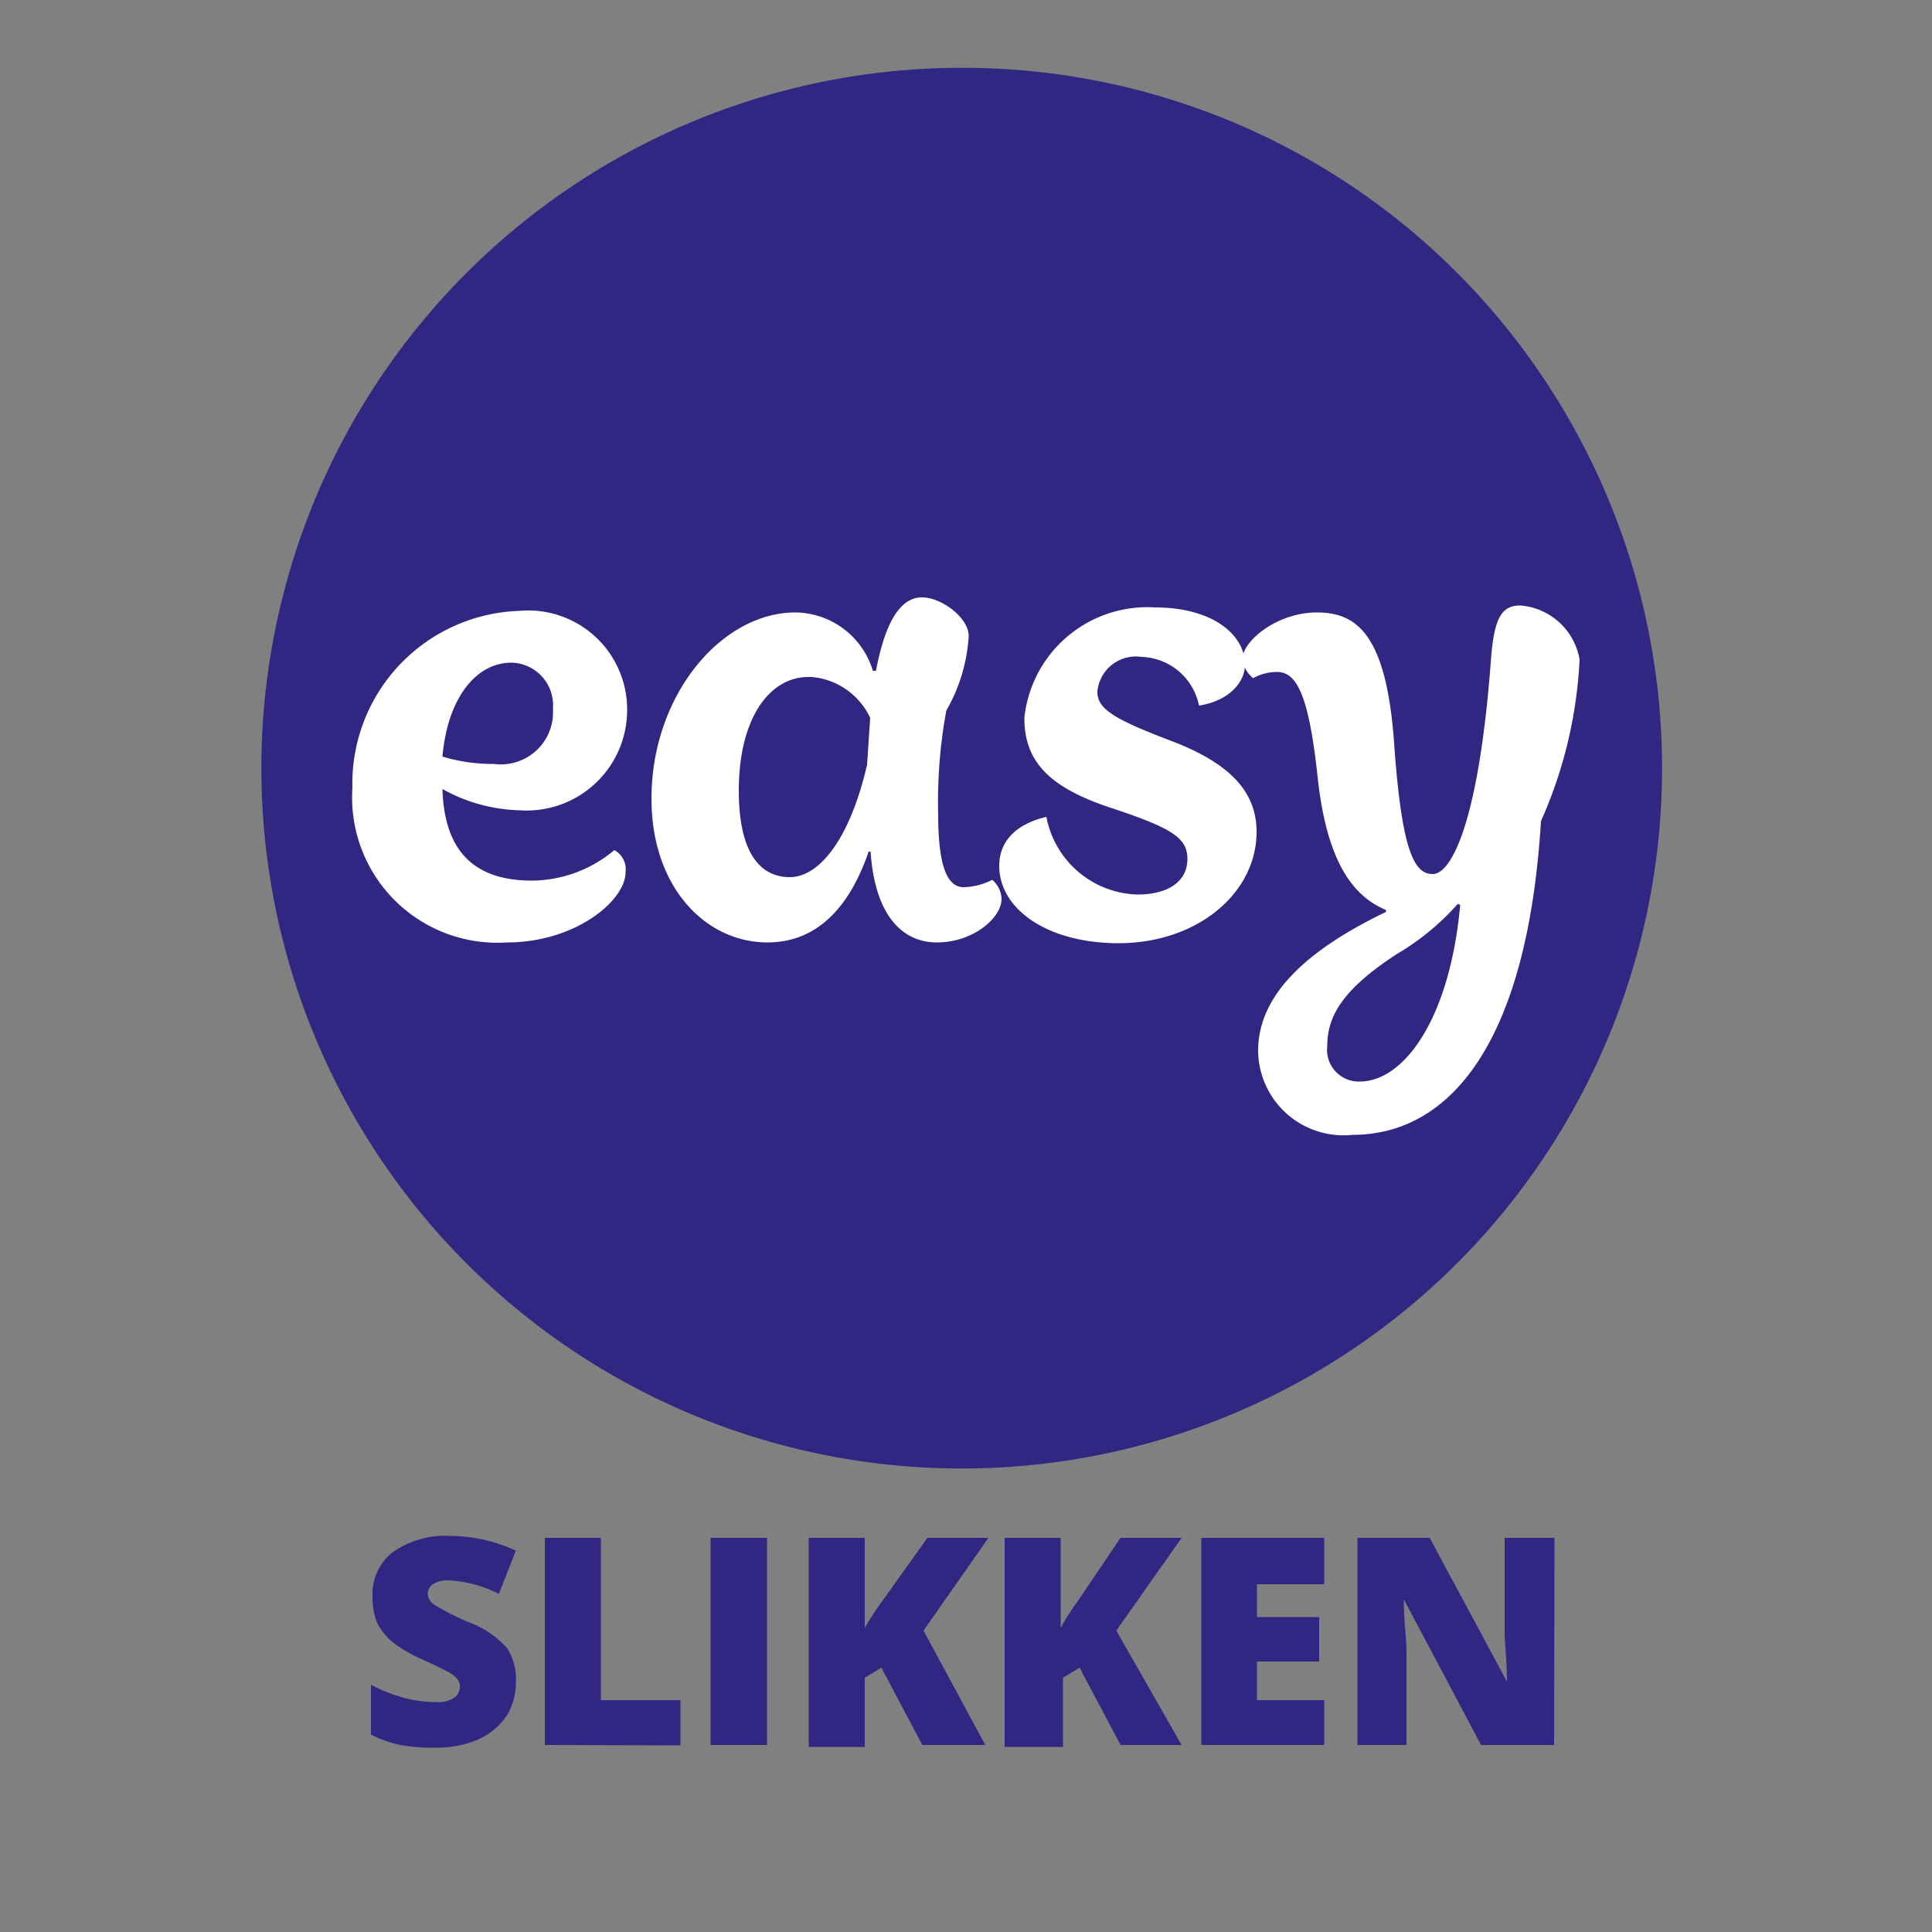
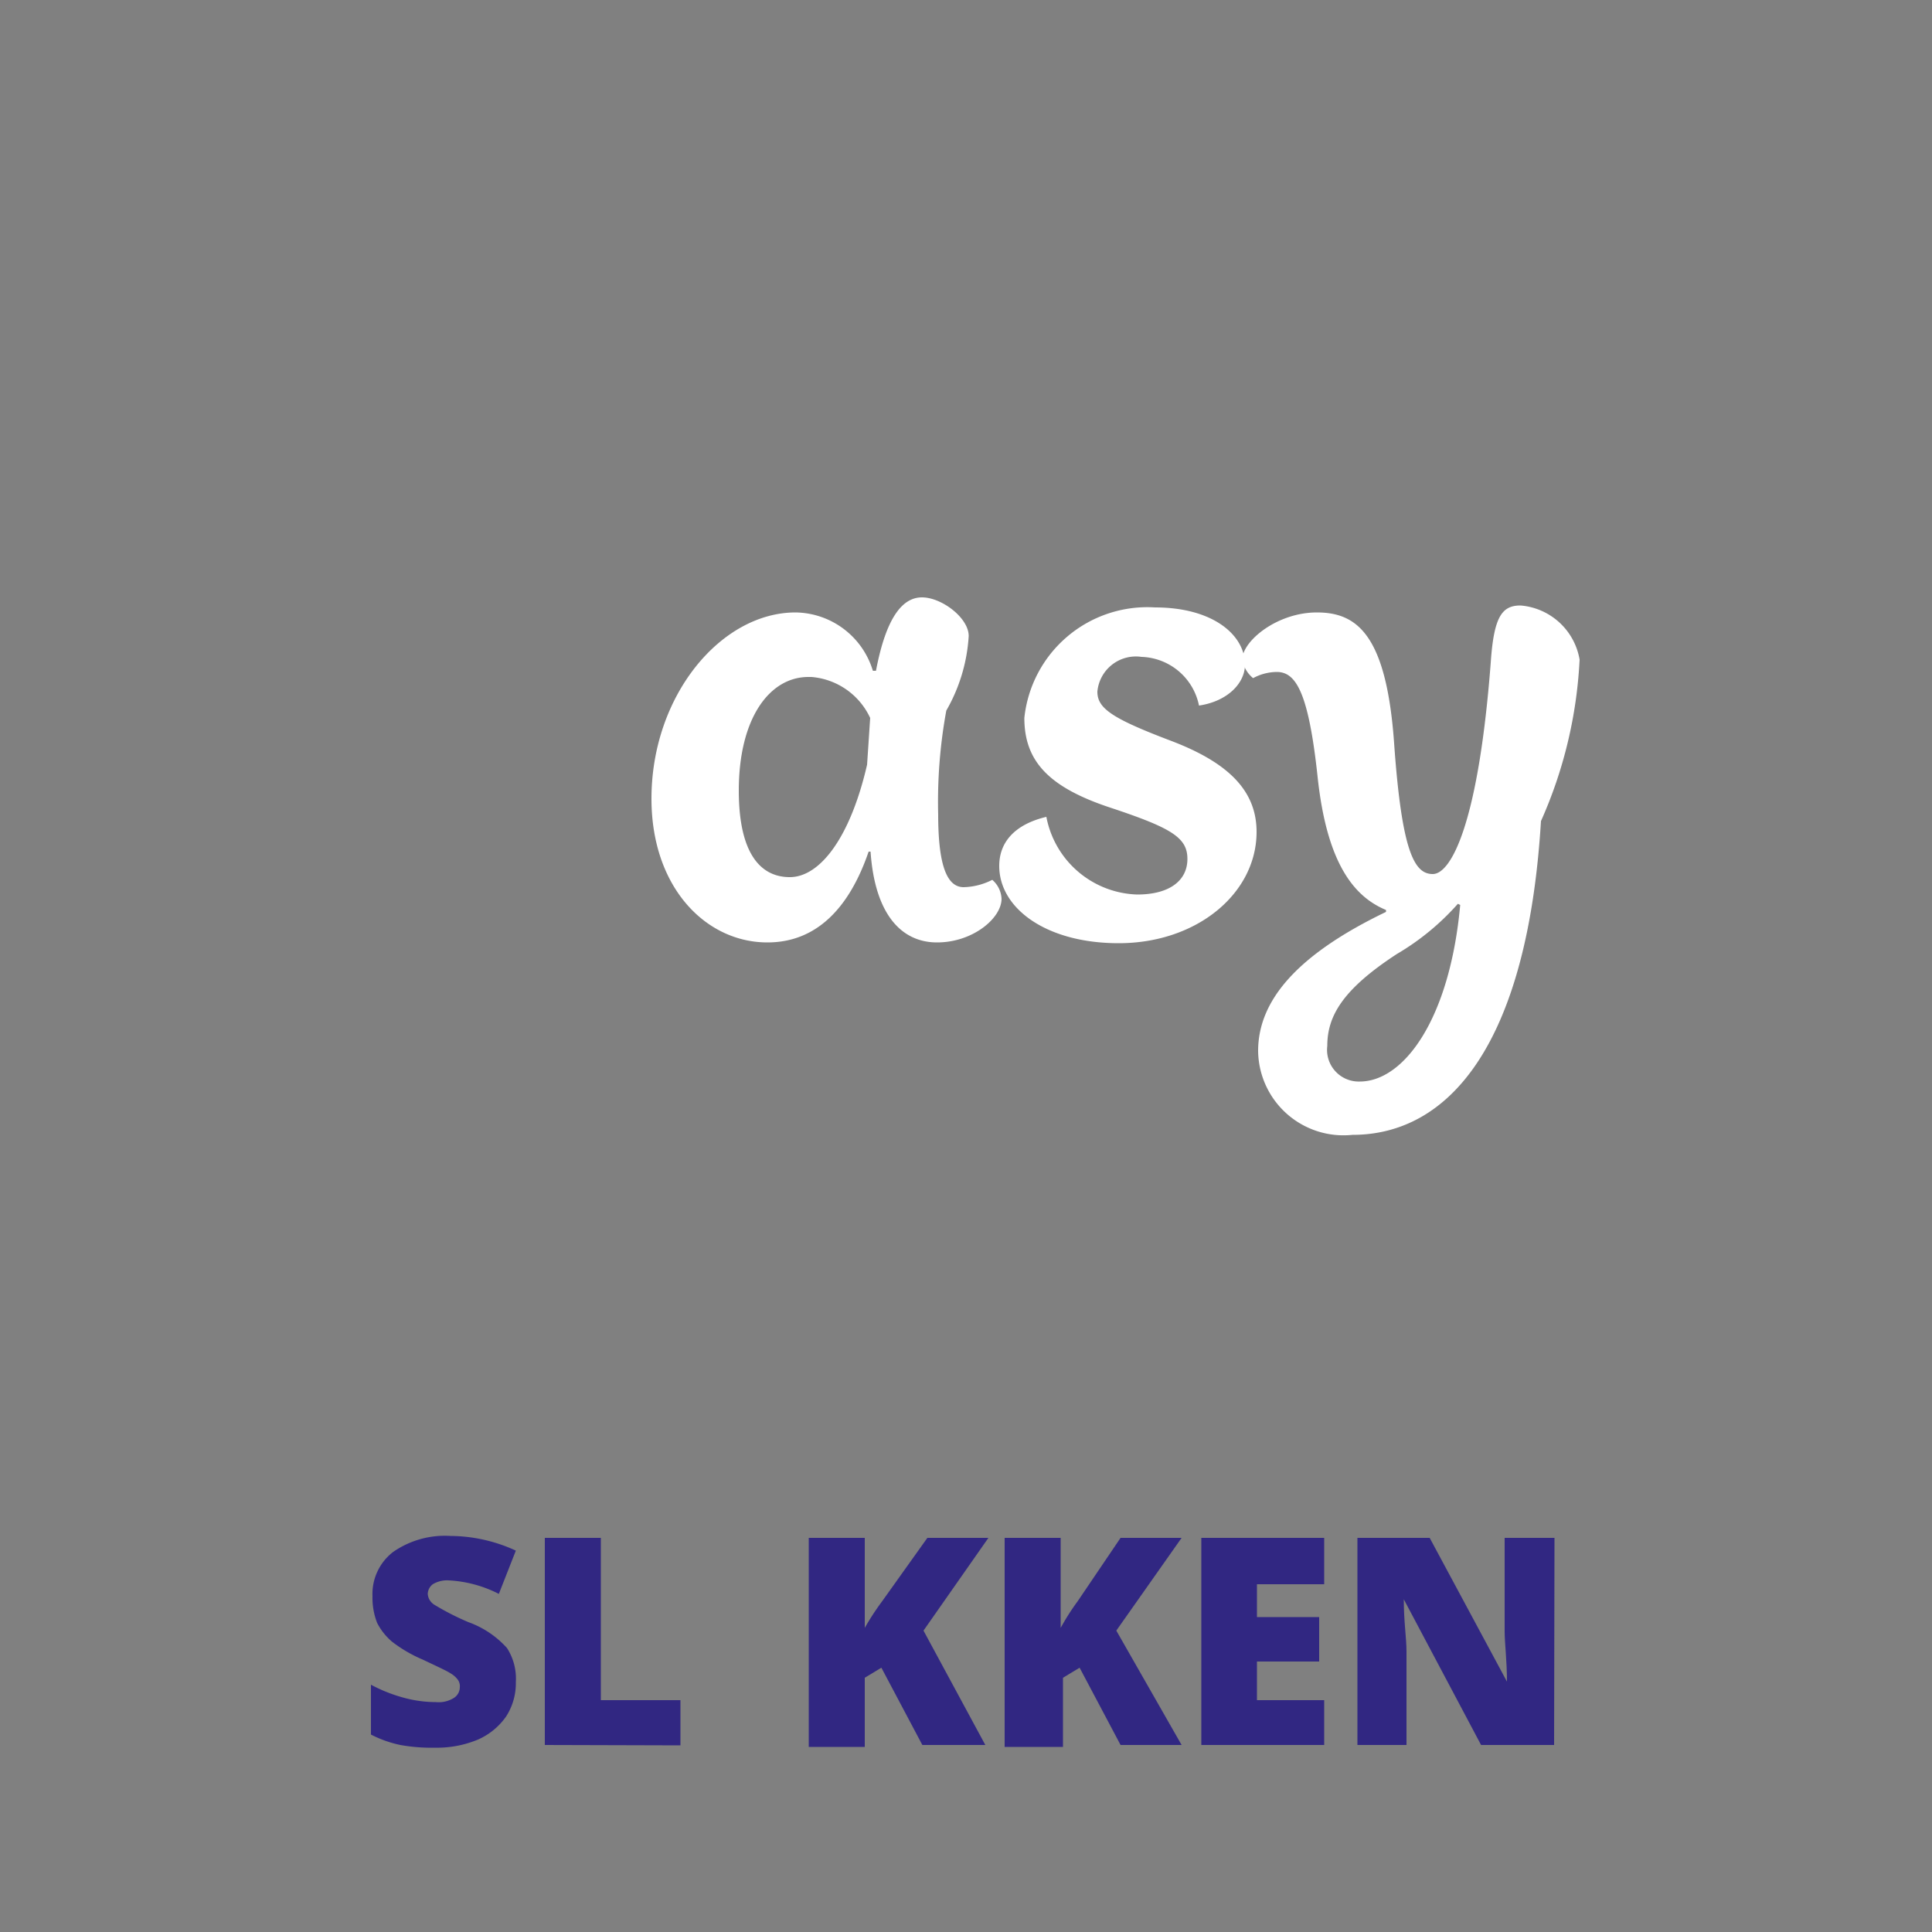
<svg xmlns="http://www.w3.org/2000/svg" id="Layer_1" data-name="Layer 1" viewBox="0 0 50 50">
  <rect x="0" y="0" width="50" height="50" fill="#808080" stroke="none" />
  <defs>
    <style>.cls-1,.cls-2{fill:#312782;}.cls-1{stroke:#312782;stroke-miterlimit:10;stroke-width:1.77px;}.cls-3{fill:#fff;}</style>
  </defs>
-   <path class="cls-1" d="M39.38,10.54a17.18,17.18,0,0,0-14.44-7.9,17.24,17.24,0,1,0,14.44,7.9Z" />
  <path class="cls-2" d="M13.35,43.53a1.59,1.59,0,0,1-.25.89,1.75,1.75,0,0,1-.73.6,2.76,2.76,0,0,1-1.12.21,4.52,4.52,0,0,1-.89-.07,3,3,0,0,1-.76-.27V43.6a4,4,0,0,0,.86.34,3.15,3.15,0,0,0,.82.11.74.74,0,0,0,.47-.11.33.33,0,0,0,.15-.28.28.28,0,0,0-.06-.2.64.64,0,0,0-.19-.16c-.09-.06-.33-.17-.71-.35a3.58,3.58,0,0,1-.79-.46A1.58,1.58,0,0,1,9.76,42a1.78,1.78,0,0,1-.12-.69,1.37,1.37,0,0,1,.54-1.15,2.35,2.35,0,0,1,1.48-.41,4.09,4.09,0,0,1,1.69.38l-.44,1.12a3.21,3.21,0,0,0-1.3-.35.72.72,0,0,0-.41.1.33.33,0,0,0-.13.25.36.36,0,0,0,.17.28,6.78,6.78,0,0,0,.88.45,2.46,2.46,0,0,1,1,.67A1.46,1.46,0,0,1,13.35,43.53Z" />
  <path class="cls-2" d="M14.1,45.16V39.8h1.45V44h2.06v1.17Z" />
-   <path class="cls-2" d="M18.39,45.16V39.8h1.46v5.36Z" />
  <path class="cls-2" d="M25.5,45.16H23.87l-1.06-2-.43.26v1.79H20.93V39.8h1.45v2.33a6.62,6.62,0,0,1,.45-.69L24,39.8h1.58l-1.68,2.4Z" />
  <path class="cls-2" d="M30.58,45.16H29l-1.06-2-.43.26v1.79H26V39.8h1.45v2.33a6.1,6.1,0,0,1,.44-.69L29,39.8h1.58l-1.69,2.4Z" />
  <path class="cls-2" d="M34.27,45.16H31.09V39.8h3.18V41H32.53v.85h1.61V43H32.53v1h1.74Z" />
  <path class="cls-2" d="M40.22,45.16H38.33l-2-3.77h0c0,.59.07,1,.07,1.35v2.42H35.13V39.8H37L39,43.52h0c0-.54-.06-1-.06-1.3V39.8h1.29Z" />
-   <path class="cls-3" d="M16.19,22.57c0,.74-1.3,1.82-3.07,1.82a3.76,3.76,0,0,1-4-4,4.47,4.47,0,0,1,4.31-4.58,2.56,2.56,0,0,1,2.8,2.54,2.6,2.6,0,0,1-2.78,2.62,4.32,4.32,0,0,1-2-.55c.05,1.63.84,2.37,2.32,2.37A3.35,3.35,0,0,0,15.9,22,.57.57,0,0,1,16.19,22.57Zm-3.41-2.8a1.35,1.35,0,0,0,1.53-1.43,1.1,1.1,0,0,0-1.08-1.19c-.88,0-1.64.87-1.78,2.43A4.42,4.42,0,0,0,12.78,19.77Z" />
  <path class="cls-3" d="M25.92,23.26c0,.5-.74,1.13-1.67,1.13s-1.61-.74-1.72-2.35h-.05c-.5,1.46-1.35,2.35-2.62,2.35-1.59,0-3-1.42-3-3.72,0-2.67,1.8-4.82,3.73-4.82a2.12,2.12,0,0,1,2,1.51h.08c.26-1.37.68-1.9,1.19-1.9s1.21.53,1.21,1a4.39,4.39,0,0,1-.58,1.93,13.1,13.1,0,0,0-.21,2.69c0,1.43.27,1.88.66,1.88a1.71,1.71,0,0,0,.74-.19A.69.69,0,0,1,25.92,23.26Zm-5-5.74c-1,0-1.8,1.06-1.8,2.94,0,1.61.55,2.24,1.32,2.24s1.56-1,2-2.91l.08-1.21A1.84,1.84,0,0,0,21,17.52Z" />
  <path class="cls-3" d="M29.43,23.15c.85,0,1.3-.37,1.3-.92s-.4-.8-2-1.33-2.22-1.21-2.22-2.32a3.2,3.2,0,0,1,3.38-2.86c1.51,0,2.33.72,2.33,1.48,0,.48-.45.95-1.19,1.06A1.57,1.57,0,0,0,29.54,17a1,1,0,0,0-1.14.9c0,.43.37.69,1.9,1.27s2.22,1.32,2.22,2.36c0,1.58-1.53,2.88-3.57,2.88-1.87,0-3.09-.9-3.09-2,0-.63.42-1.08,1.22-1.27A2.47,2.47,0,0,0,29.43,23.15Z" />
  <path class="cls-3" d="M32.15,17.07c0-.48.9-1.22,1.93-1.22s1.8.56,2,3.39.53,3.38,1,3.38,1.18-1.29,1.5-5.47c.08-1.19.29-1.48.77-1.48a1.69,1.69,0,0,1,1.53,1.4,11.63,11.63,0,0,1-1,4.18C39.53,27,37.52,29.37,35,29.37a2.21,2.21,0,0,1-2.44-2.17c0-1.3,1-2.49,3.31-3.6v-.05c-.82-.34-1.53-1.19-1.77-3.44s-.58-2.72-1.06-2.72a1.32,1.32,0,0,0-.61.16A.79.79,0,0,1,32.15,17.07Zm5.58,6.32a6.5,6.5,0,0,1-1.58,1.3c-1.41.92-1.8,1.61-1.8,2.38a.82.82,0,0,0,.84.92c1.14,0,2.33-1.61,2.6-4.57Z" />
</svg>